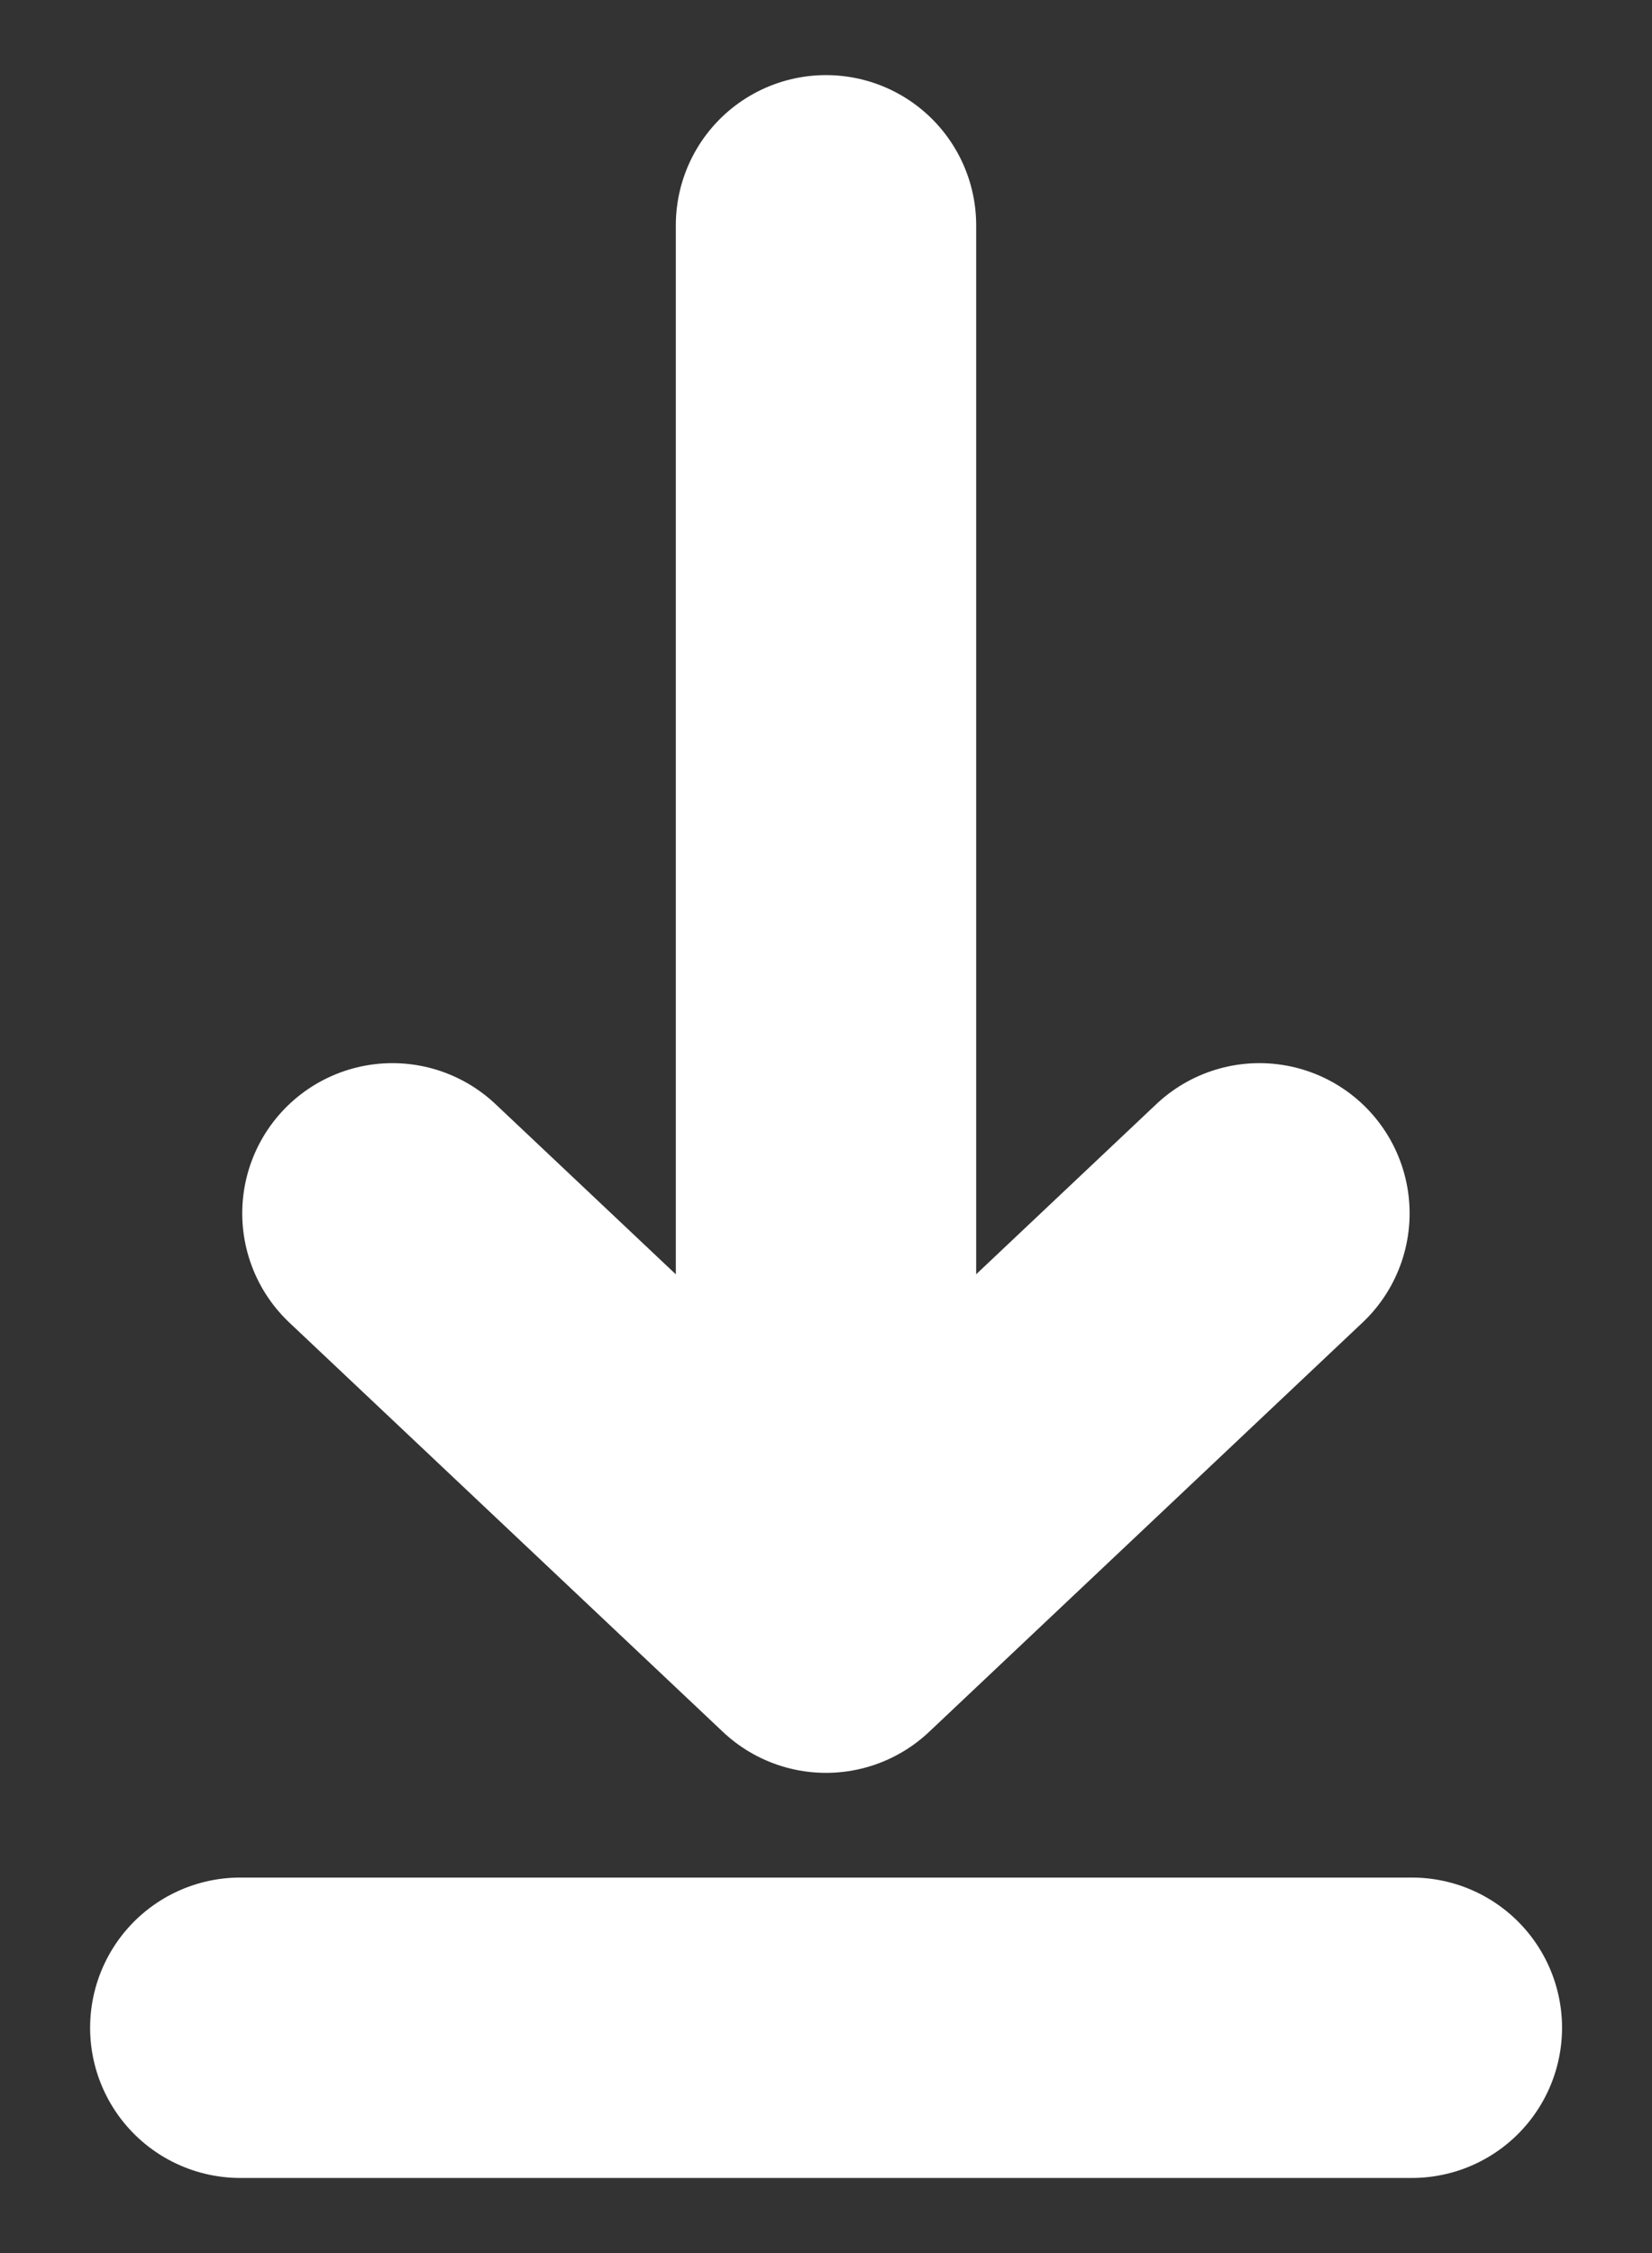
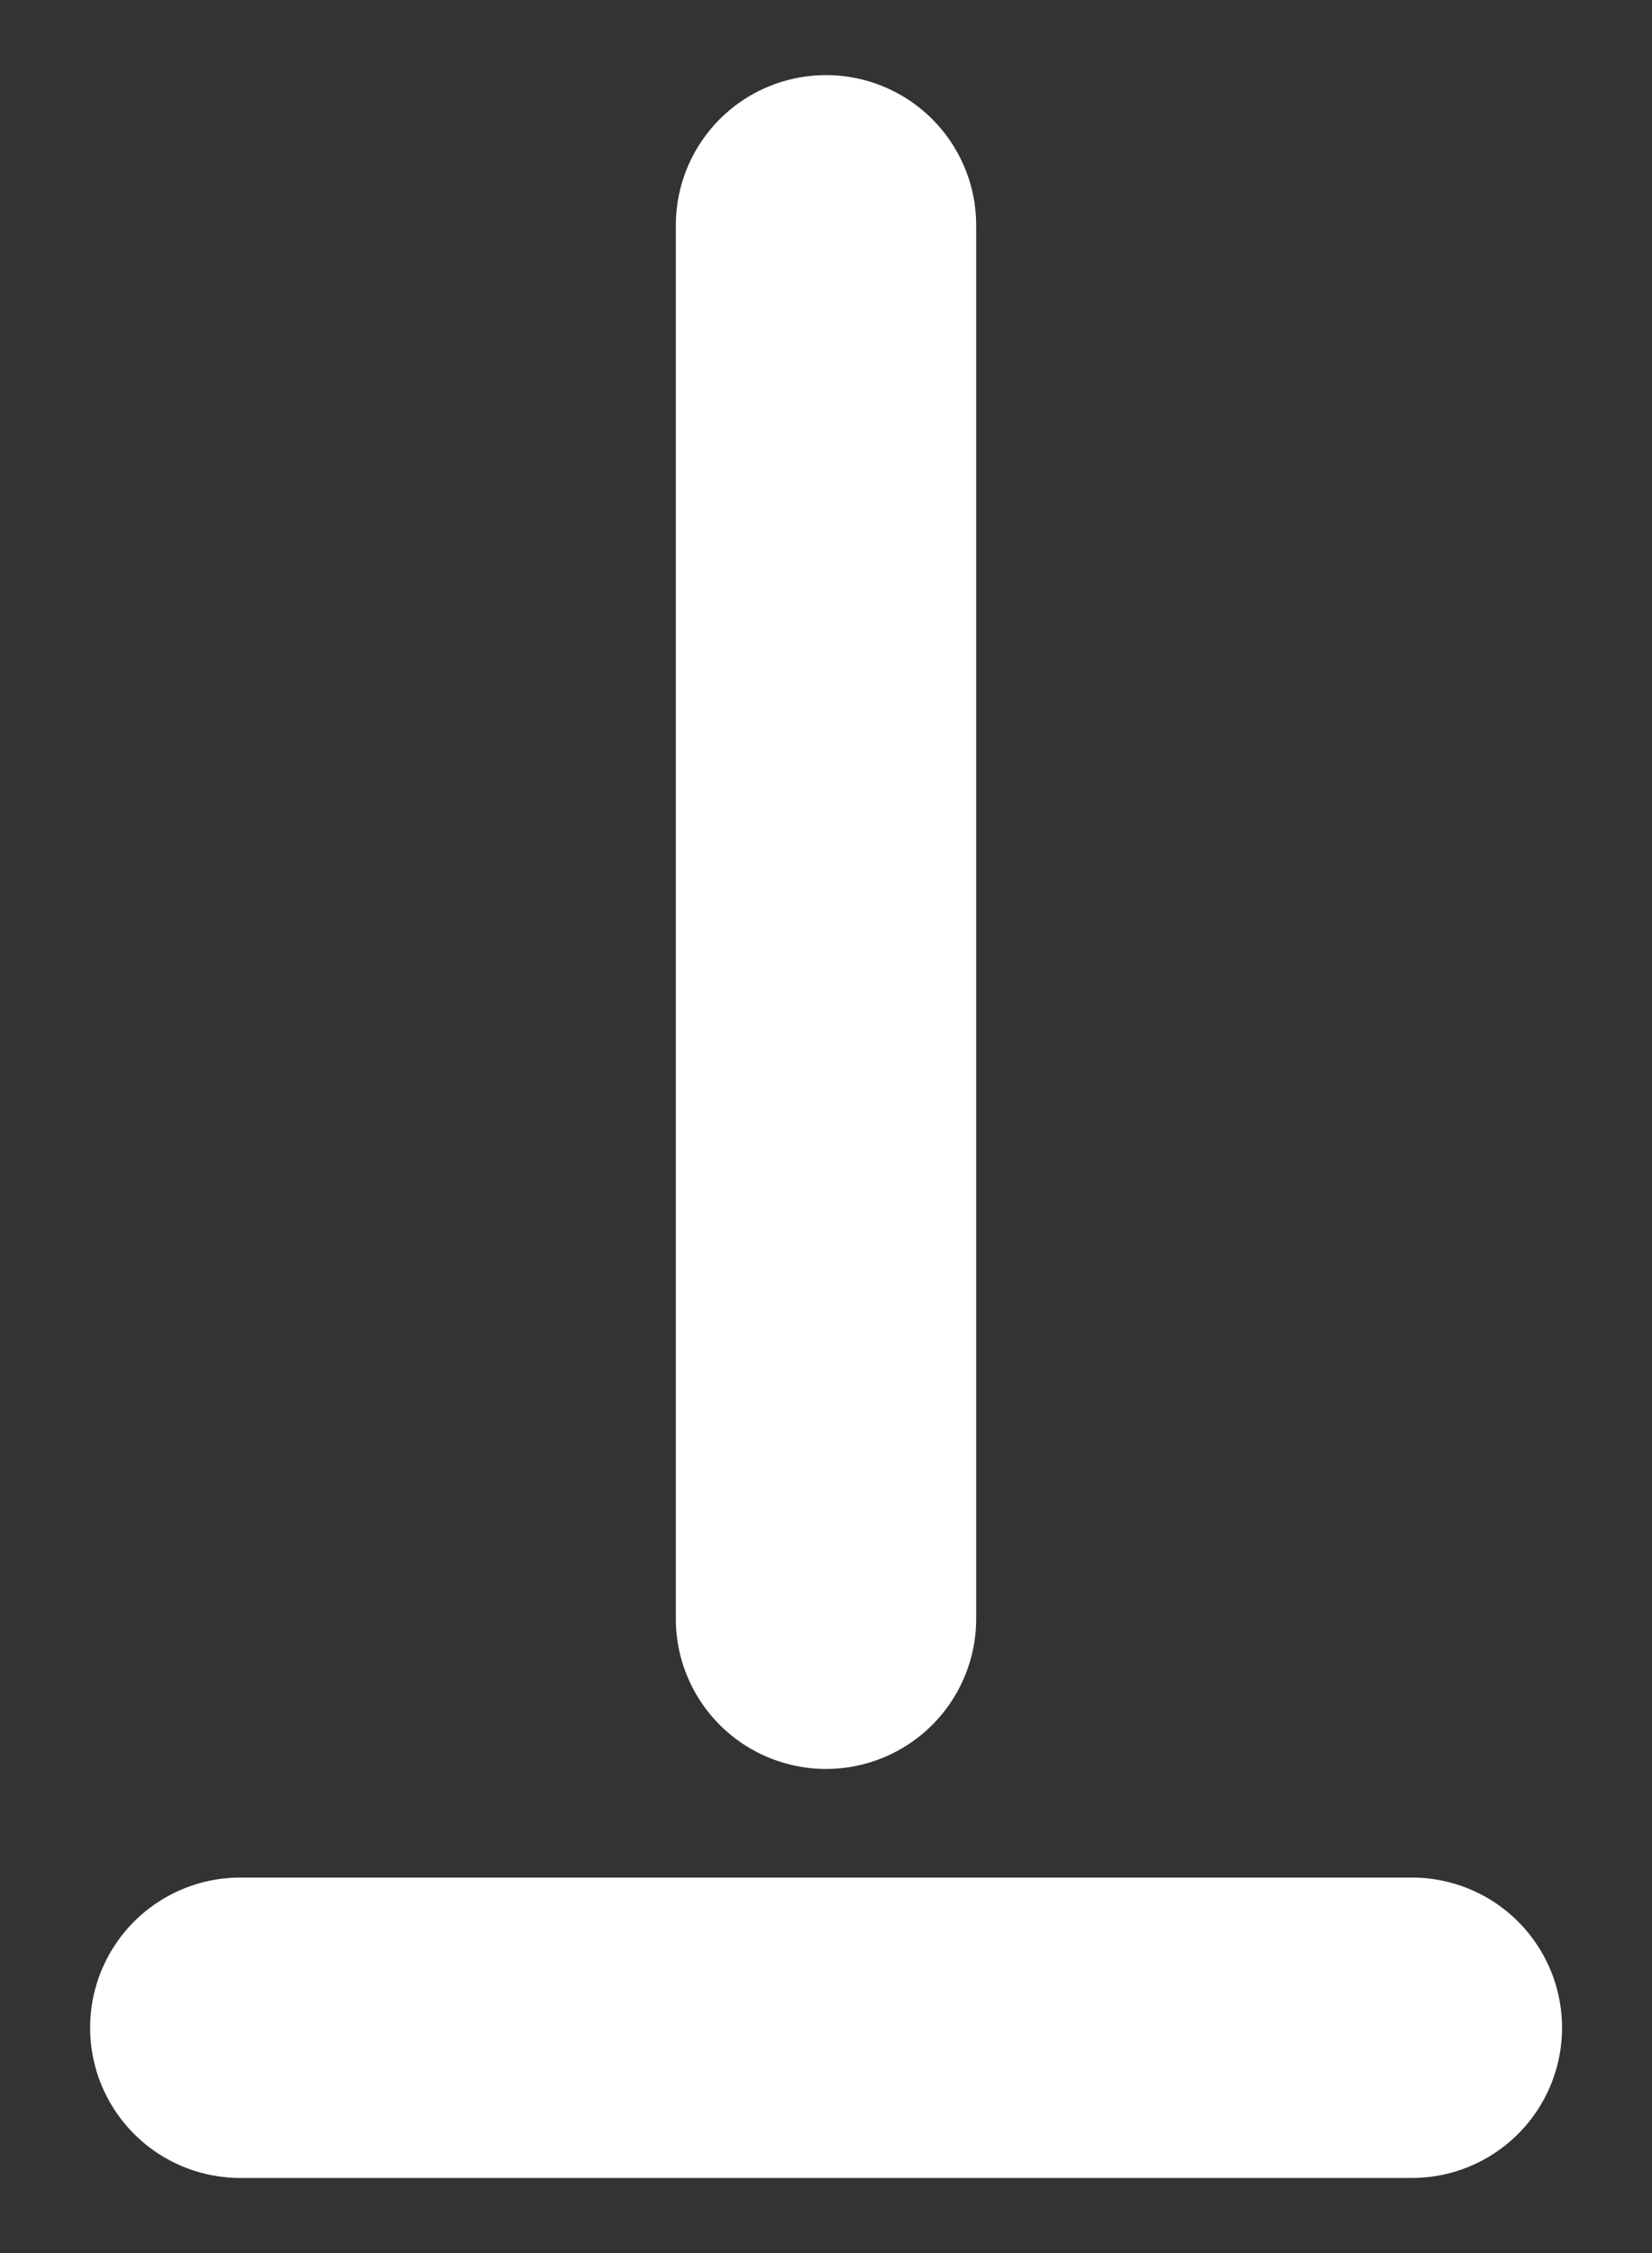
<svg xmlns="http://www.w3.org/2000/svg" width="11" height="15" viewBox="0 0 11 15" fill="none">
  <rect x="0" y="0" width="11" height="15" fill="#333333" stroke="none" />
  <path d="M5.5 10.777V1.5" stroke="white" stroke-width="2" stroke-linecap="round" stroke-linejoin="round" />
-   <path d="M2.613 8.078L5.5 10.803L8.386 8.078" stroke="white" stroke-width="2" stroke-linecap="round" stroke-linejoin="round" />
  <path d="M1.6 13.5H9.401" stroke="white" stroke-width="2" stroke-linecap="round" stroke-linejoin="round" />
</svg>